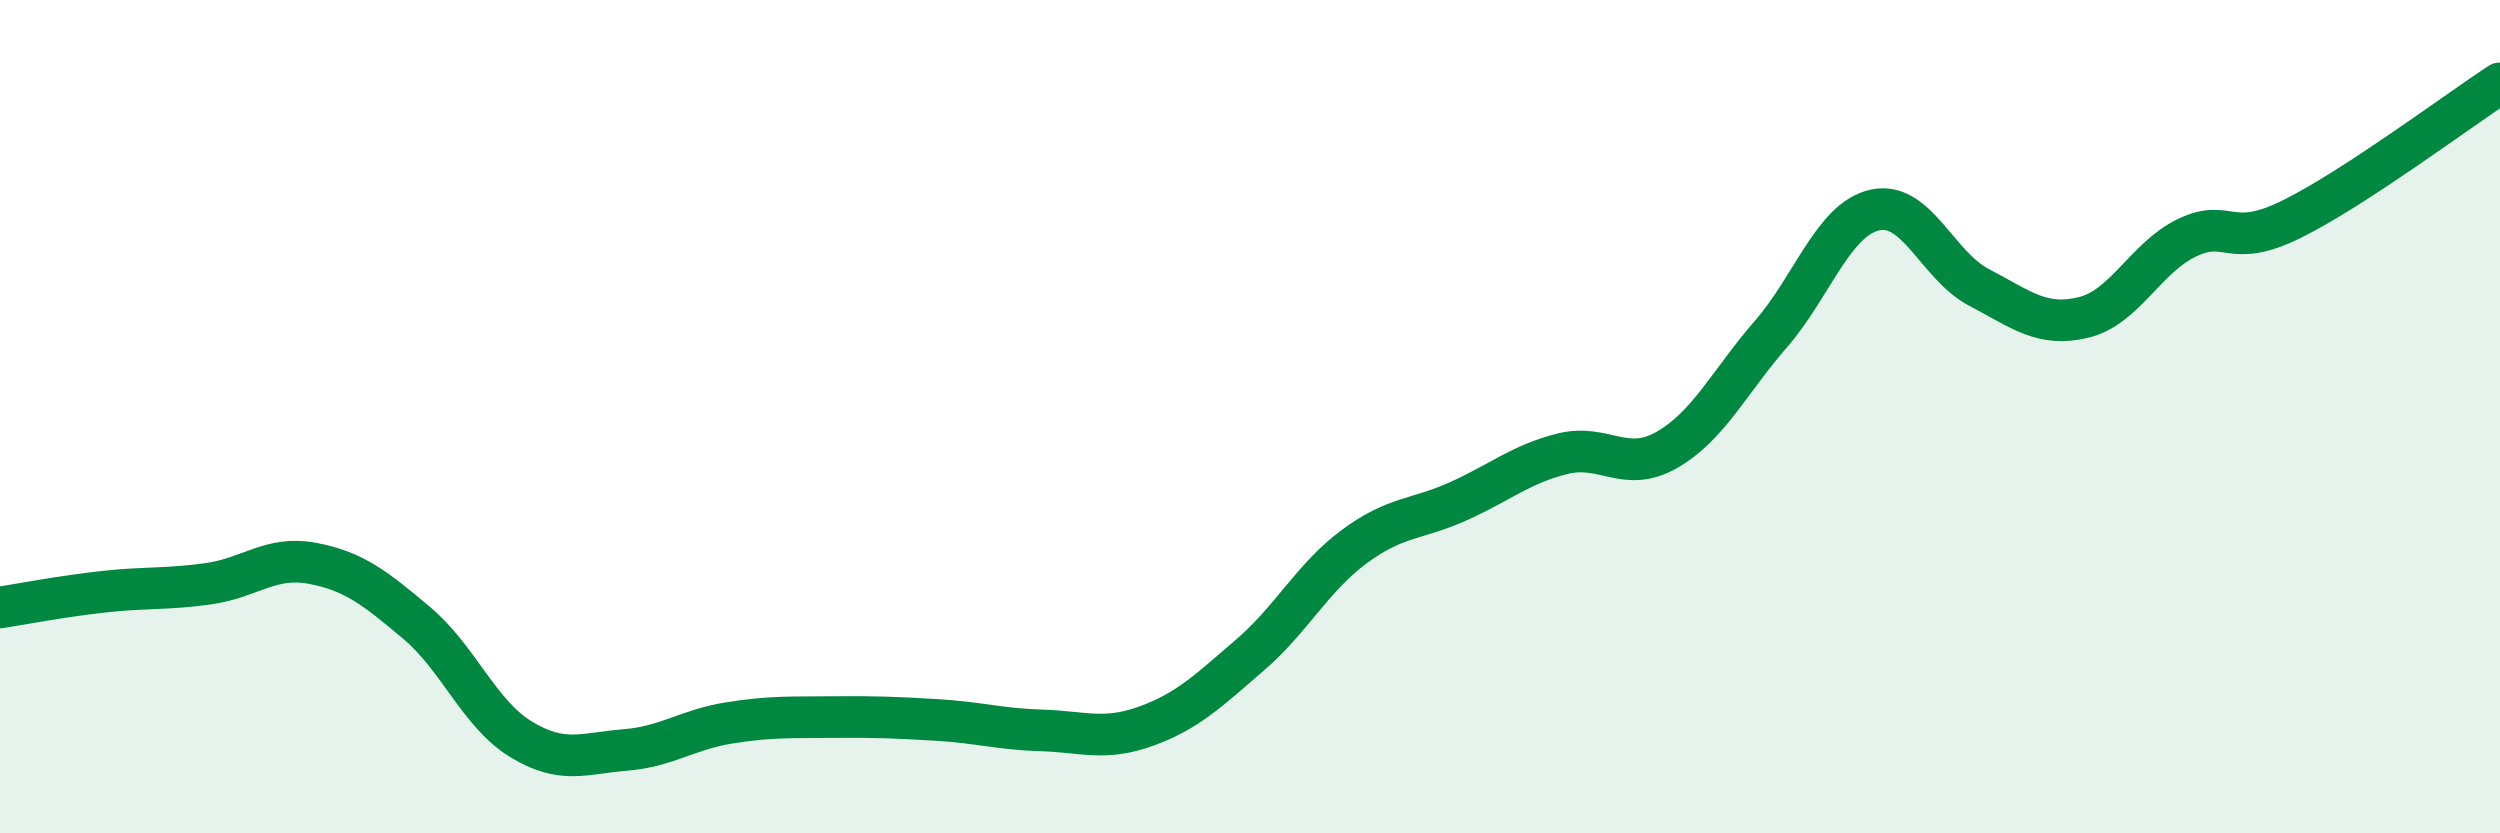
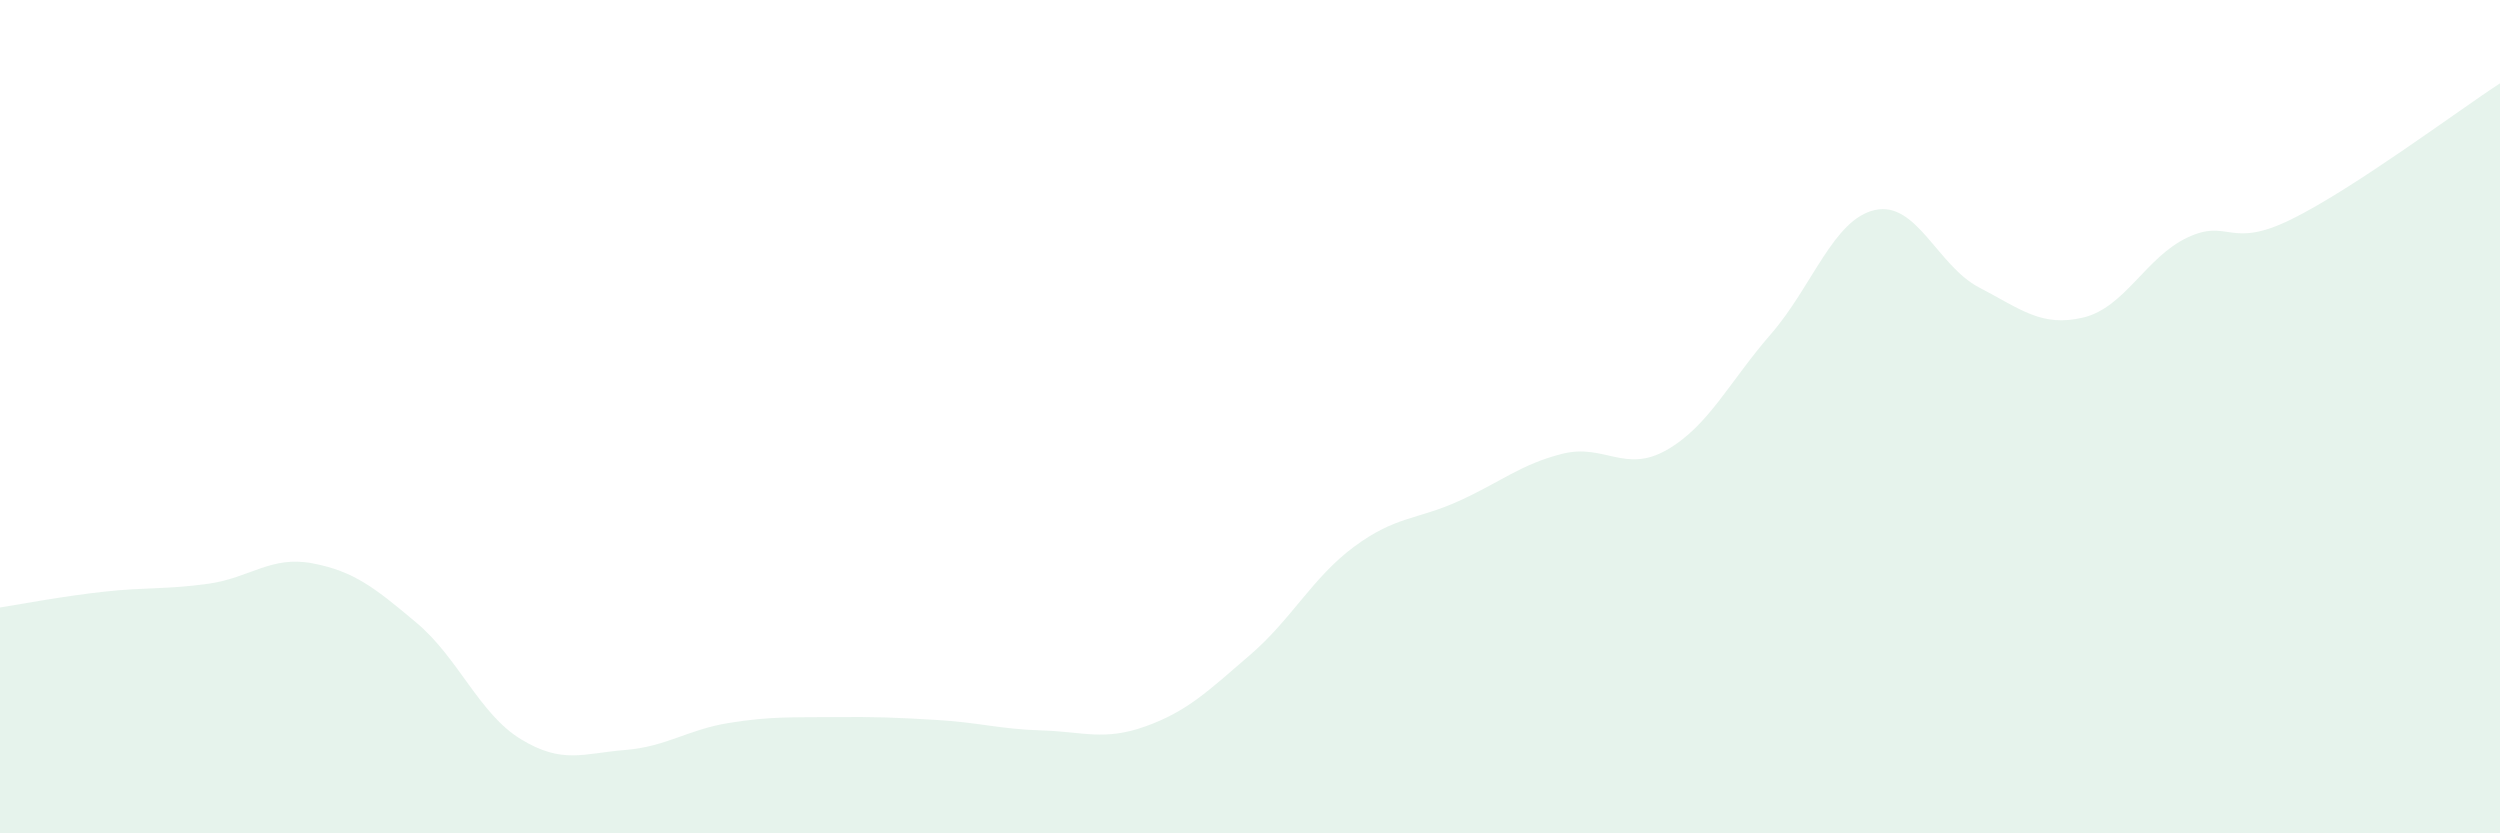
<svg xmlns="http://www.w3.org/2000/svg" width="60" height="20" viewBox="0 0 60 20">
  <path d="M 0,14.58 C 0.5,14.5 1.5,14.31 2.5,14.2 C 3.5,14.09 4,14.15 5,14.01 C 6,13.87 6.5,13.33 7.5,13.52 C 8.5,13.71 9,14.11 10,14.95 C 11,15.79 11.5,17.13 12.5,17.74 C 13.5,18.35 14,18.08 15,18 C 16,17.92 16.5,17.51 17.5,17.35 C 18.5,17.19 19,17.22 20,17.21 C 21,17.2 21.5,17.22 22.5,17.28 C 23.5,17.34 24,17.5 25,17.53 C 26,17.56 26.5,17.79 27.5,17.43 C 28.5,17.07 29,16.58 30,15.72 C 31,14.86 31.5,13.86 32.5,13.12 C 33.5,12.38 34,12.48 35,12.03 C 36,11.58 36.5,11.14 37.5,10.89 C 38.5,10.64 39,11.37 40,10.8 C 41,10.23 41.5,9.17 42.5,8.02 C 43.5,6.87 44,5.26 45,5.04 C 46,4.82 46.5,6.38 47.5,6.9 C 48.5,7.42 49,7.86 50,7.62 C 51,7.38 51.5,6.17 52.5,5.7 C 53.5,5.23 53.5,6 55,5.26 C 56.5,4.52 59,2.65 60,2L60 20L0 20Z" fill="#008740" opacity="0.1" stroke-linecap="round" stroke-linejoin="round" />
-   <path d="M 0,14.58 C 0.5,14.5 1.5,14.31 2.5,14.2 C 3.5,14.09 4,14.15 5,14.01 C 6,13.87 6.5,13.33 7.5,13.52 C 8.5,13.71 9,14.11 10,14.95 C 11,15.79 11.5,17.13 12.5,17.74 C 13.5,18.35 14,18.08 15,18 C 16,17.92 16.5,17.51 17.5,17.35 C 18.5,17.19 19,17.22 20,17.21 C 21,17.2 21.5,17.22 22.5,17.28 C 23.5,17.34 24,17.5 25,17.53 C 26,17.56 26.5,17.79 27.5,17.43 C 28.5,17.07 29,16.58 30,15.72 C 31,14.86 31.5,13.86 32.5,13.12 C 33.5,12.38 34,12.48 35,12.03 C 36,11.58 36.5,11.14 37.5,10.89 C 38.5,10.64 39,11.37 40,10.8 C 41,10.23 41.5,9.17 42.5,8.02 C 43.5,6.87 44,5.26 45,5.04 C 46,4.82 46.5,6.38 47.5,6.9 C 48.5,7.42 49,7.86 50,7.62 C 51,7.38 51.5,6.17 52.5,5.7 C 53.5,5.23 53.5,6 55,5.26 C 56.5,4.52 59,2.65 60,2" stroke="#008740" stroke-width="1" fill="none" stroke-linecap="round" stroke-linejoin="round" />
</svg>